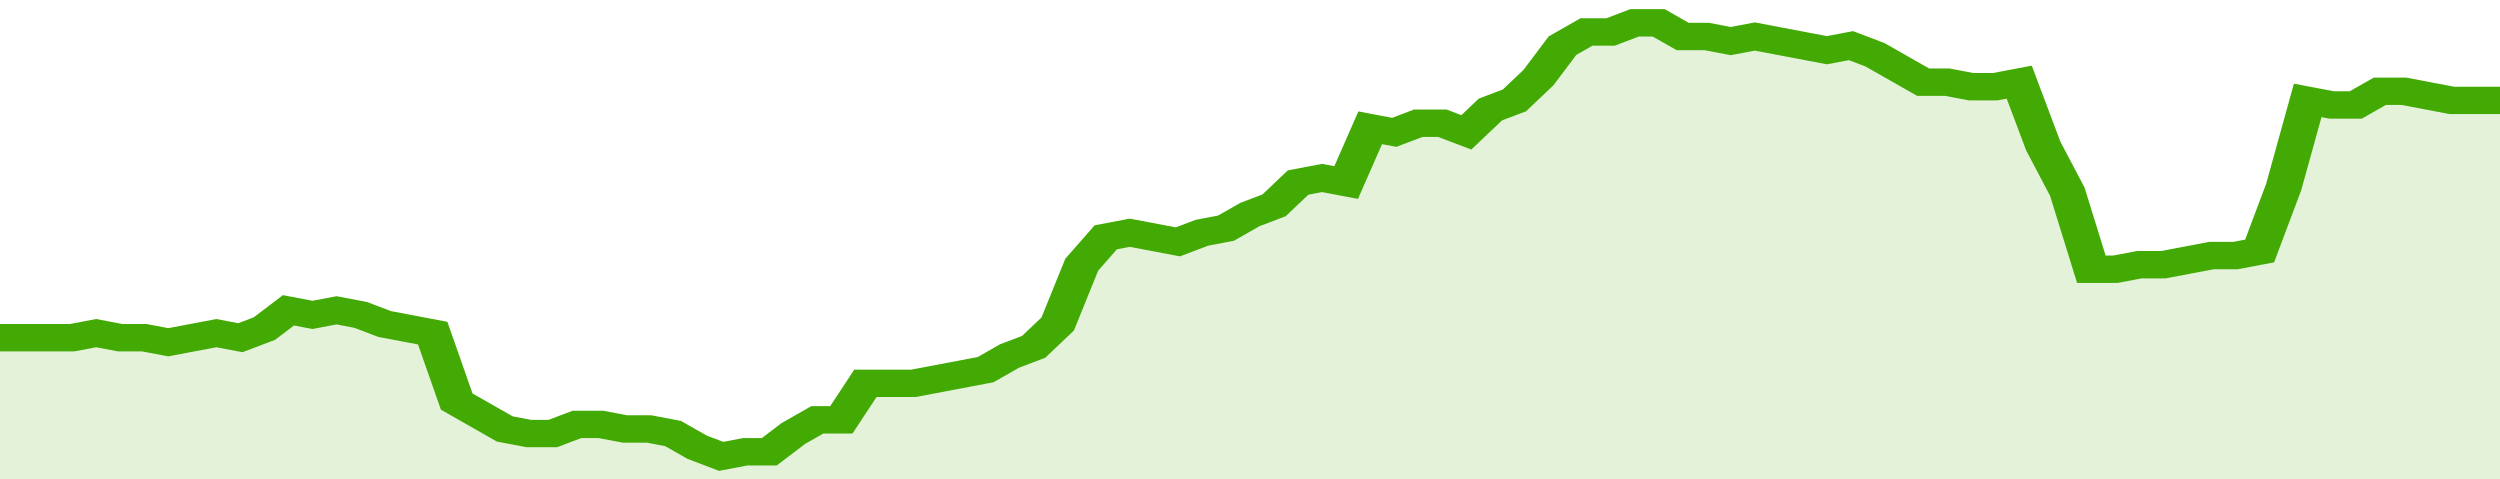
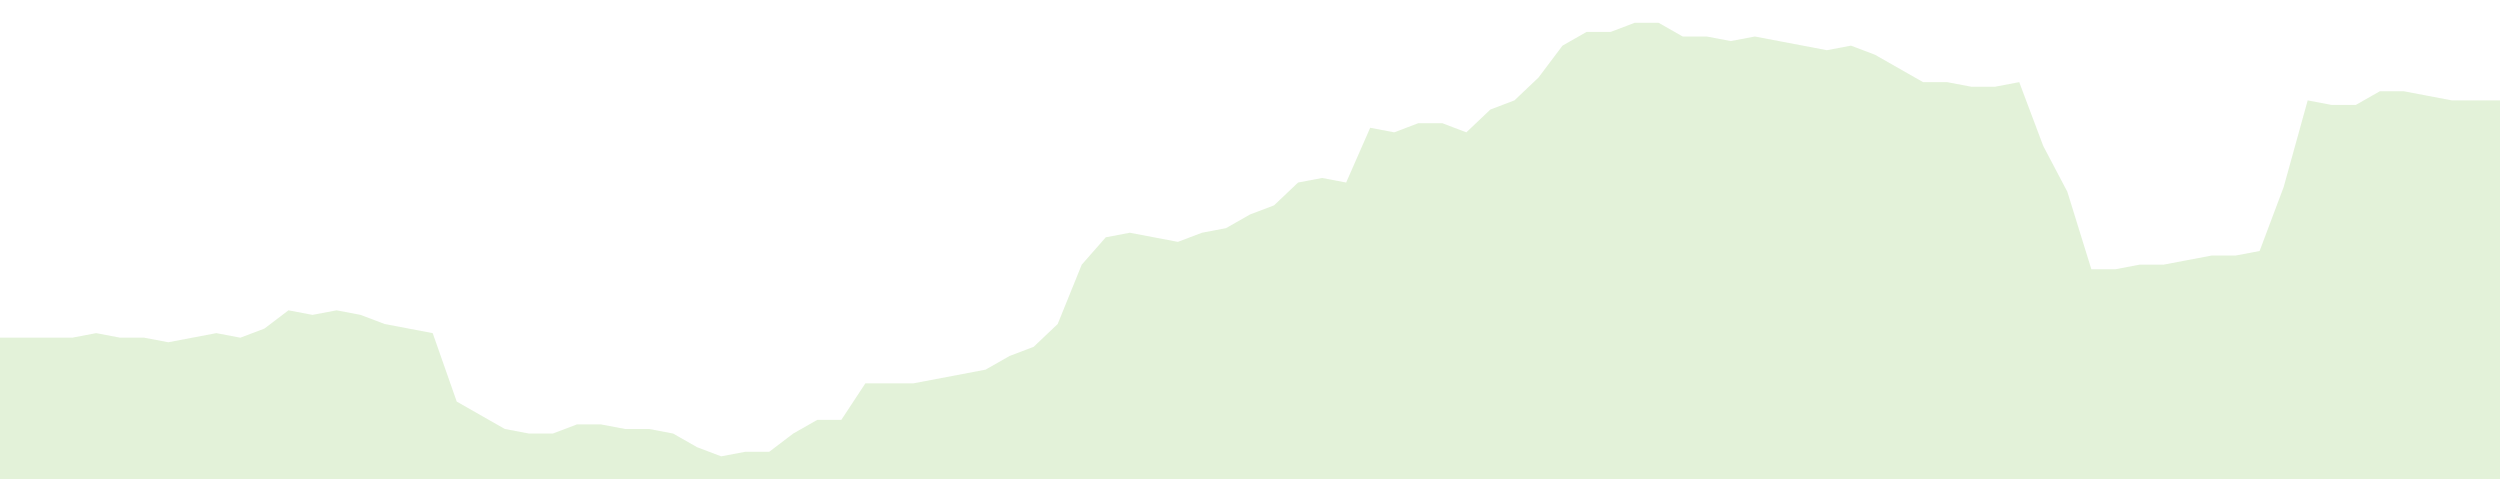
<svg xmlns="http://www.w3.org/2000/svg" viewBox="0 0 416 105" width="120" height="23" preserveAspectRatio="none">
-   <polyline fill="none" stroke="#43AA05" stroke-width="6" points="0, 74 4, 74 8, 74 12, 74 16, 73 20, 74 24, 74 28, 75 32, 74 36, 73 40, 74 44, 72 48, 68 52, 69 56, 68 60, 69 64, 71 68, 72 72, 73 76, 88 80, 91 84, 94 88, 95 92, 95 96, 93 100, 93 104, 94 108, 94 112, 95 116, 98 120, 100 124, 99 128, 99 132, 95 136, 92 140, 92 144, 84 148, 84 152, 84 156, 83 160, 82 164, 81 168, 78 172, 76 176, 71 180, 58 184, 52 188, 51 192, 52 196, 53 200, 51 204, 50 208, 47 212, 45 216, 40 220, 39 224, 40 228, 28 232, 29 236, 27 240, 27 244, 29 248, 24 252, 22 256, 17 260, 10 264, 7 268, 7 272, 5 276, 5 280, 8 284, 8 288, 9 292, 8 296, 9 300, 10 304, 11 308, 10 312, 12 316, 15 320, 18 324, 18 328, 19 332, 19 336, 18 340, 32 344, 42 348, 59 352, 59 356, 58 360, 58 364, 57 368, 56 372, 56 376, 55 380, 41 384, 22 388, 23 392, 23 396, 20 400, 20 404, 21 408, 22 412, 22 416, 22 416, 22 "> </polyline>
  <polygon fill="#43AA05" opacity="0.15" points="0, 105 0, 74 4, 74 8, 74 12, 74 16, 73 20, 74 24, 74 28, 75 32, 74 36, 73 40, 74 44, 72 48, 68 52, 69 56, 68 60, 69 64, 71 68, 72 72, 73 76, 88 80, 91 84, 94 88, 95 92, 95 96, 93 100, 93 104, 94 108, 94 112, 95 116, 98 120, 100 124, 99 128, 99 132, 95 136, 92 140, 92 144, 84 148, 84 152, 84 156, 83 160, 82 164, 81 168, 78 172, 76 176, 71 180, 58 184, 52 188, 51 192, 52 196, 53 200, 51 204, 50 208, 47 212, 45 216, 40 220, 39 224, 40 228, 28 232, 29 236, 27 240, 27 244, 29 248, 24 252, 22 256, 17 260, 10 264, 7 268, 7 272, 5 276, 5 280, 8 284, 8 288, 9 292, 8 296, 9 300, 10 304, 11 308, 10 312, 12 316, 15 320, 18 324, 18 328, 19 332, 19 336, 18 340, 32 344, 42 348, 59 352, 59 356, 58 360, 58 364, 57 368, 56 372, 56 376, 55 380, 41 384, 22 388, 23 392, 23 396, 20 400, 20 404, 21 408, 22 412, 22 416, 22 416, 105 " />
</svg>